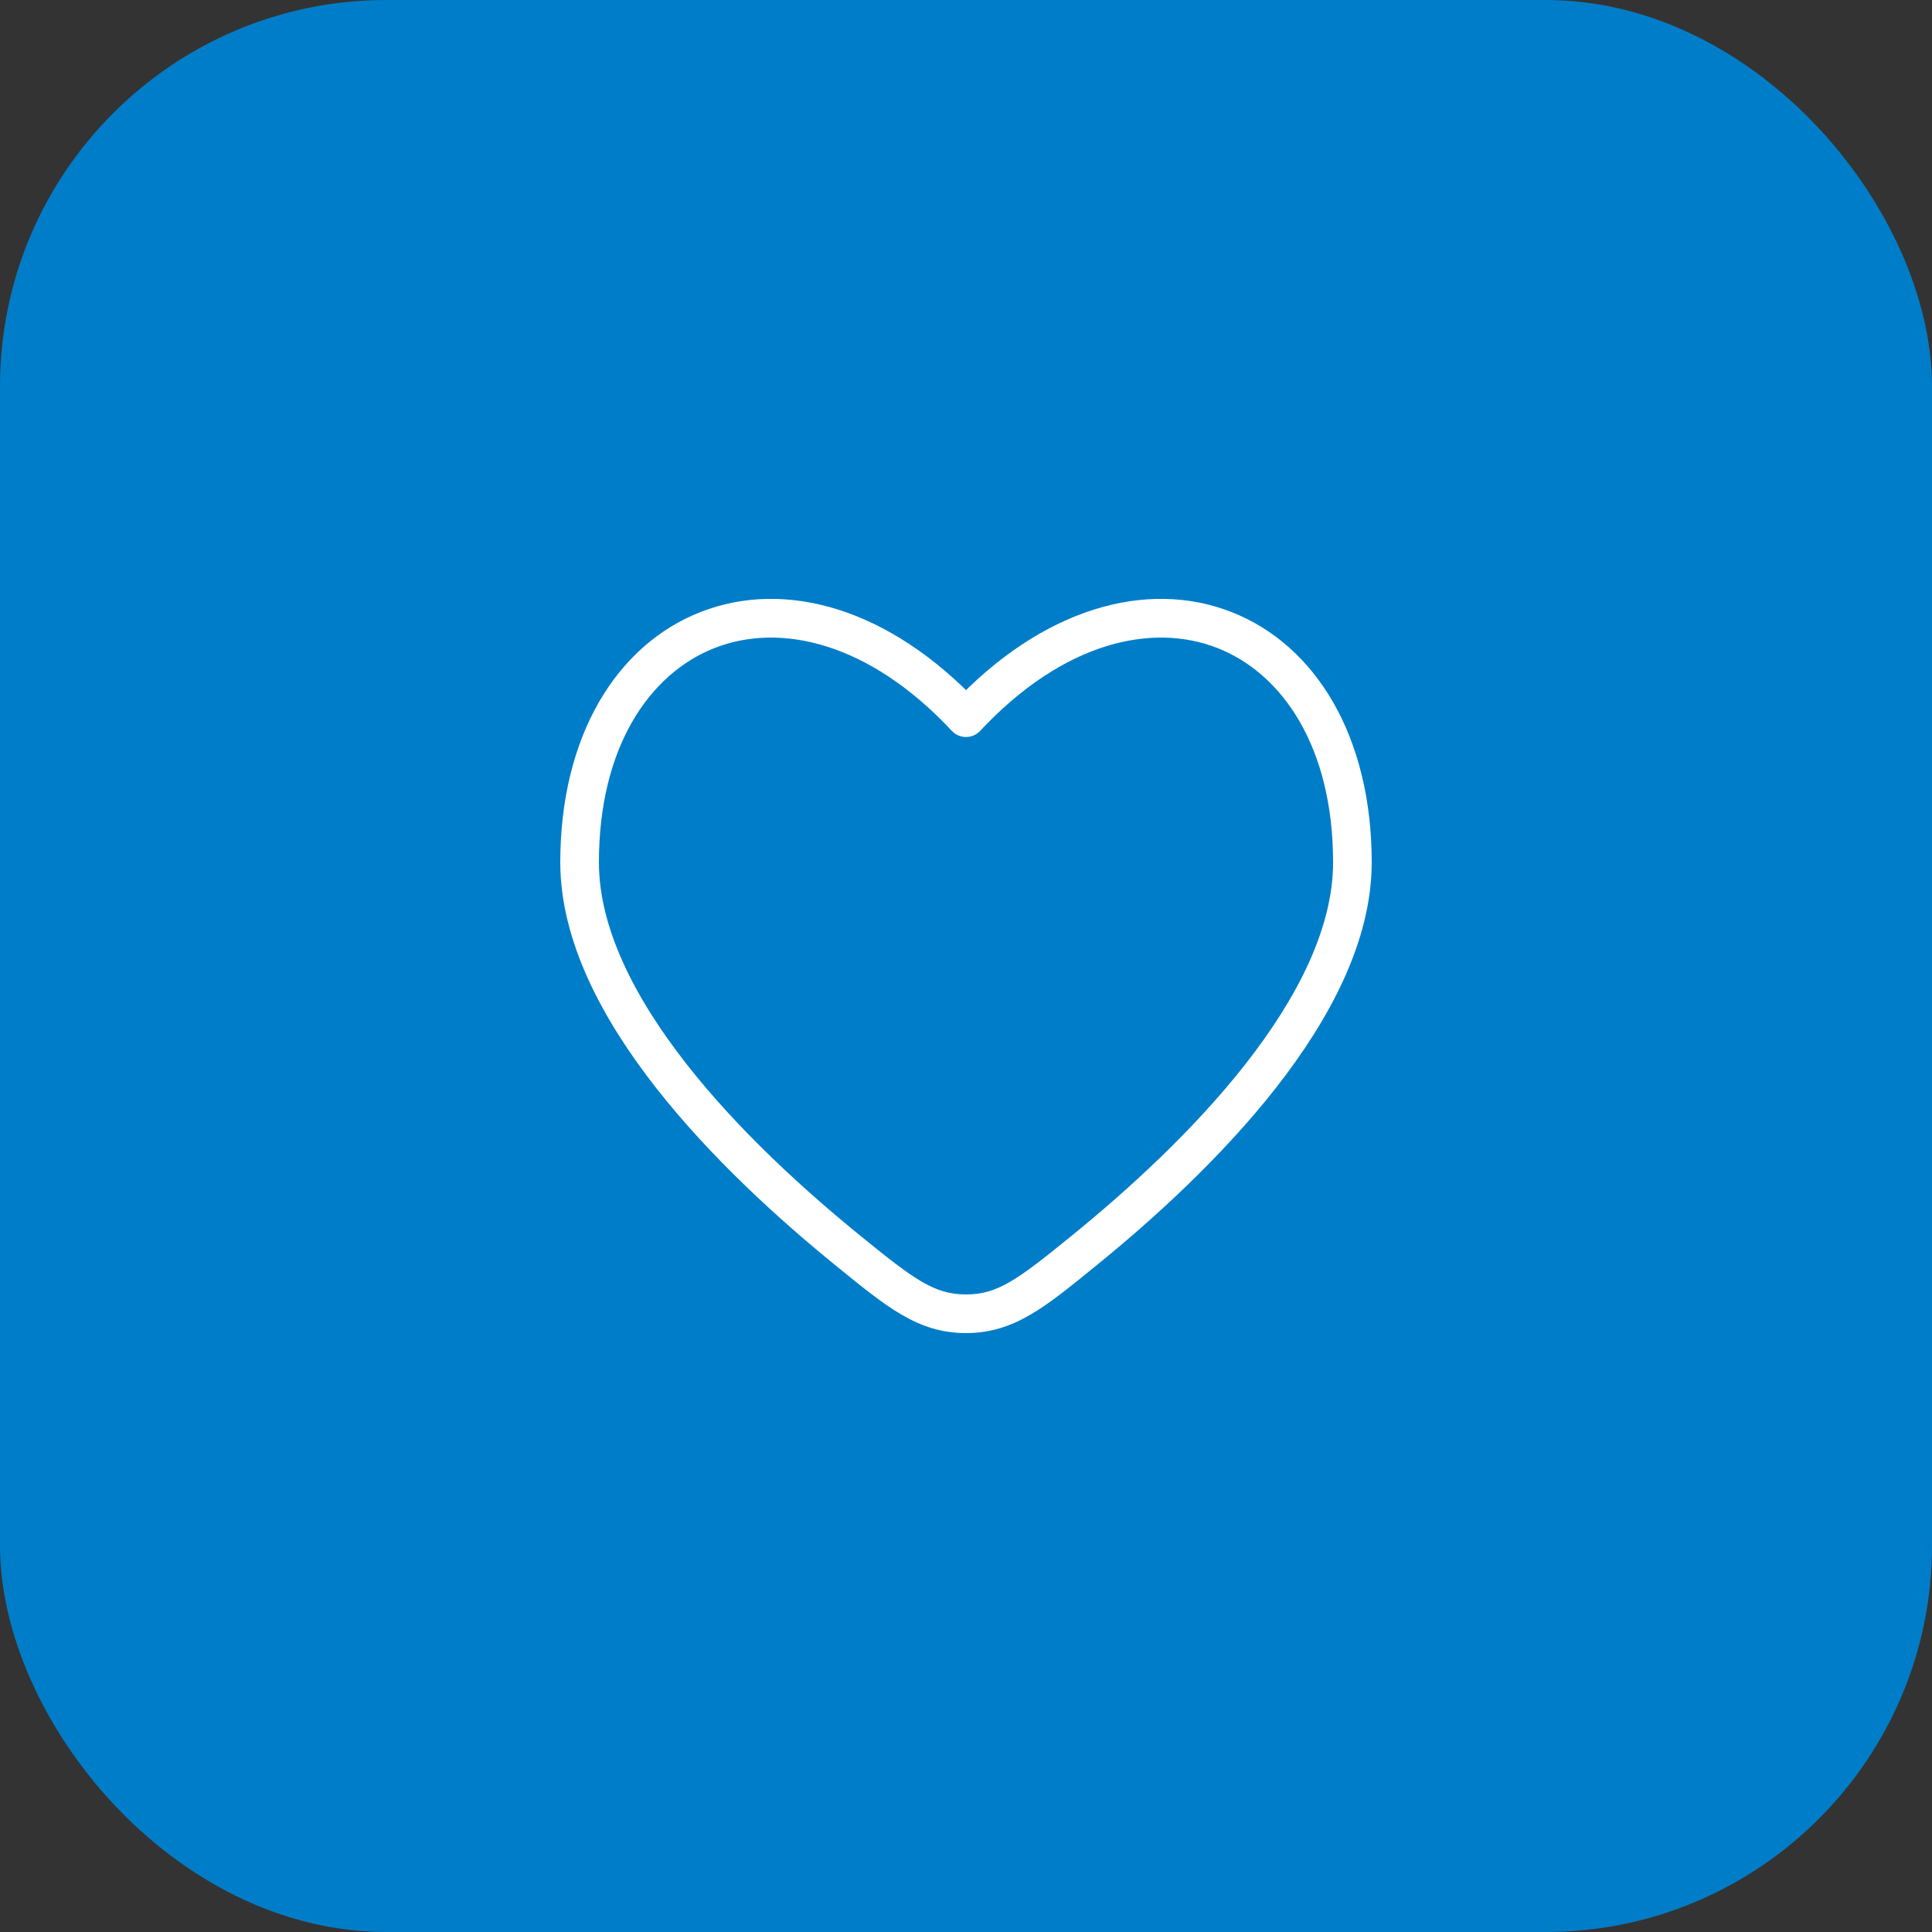
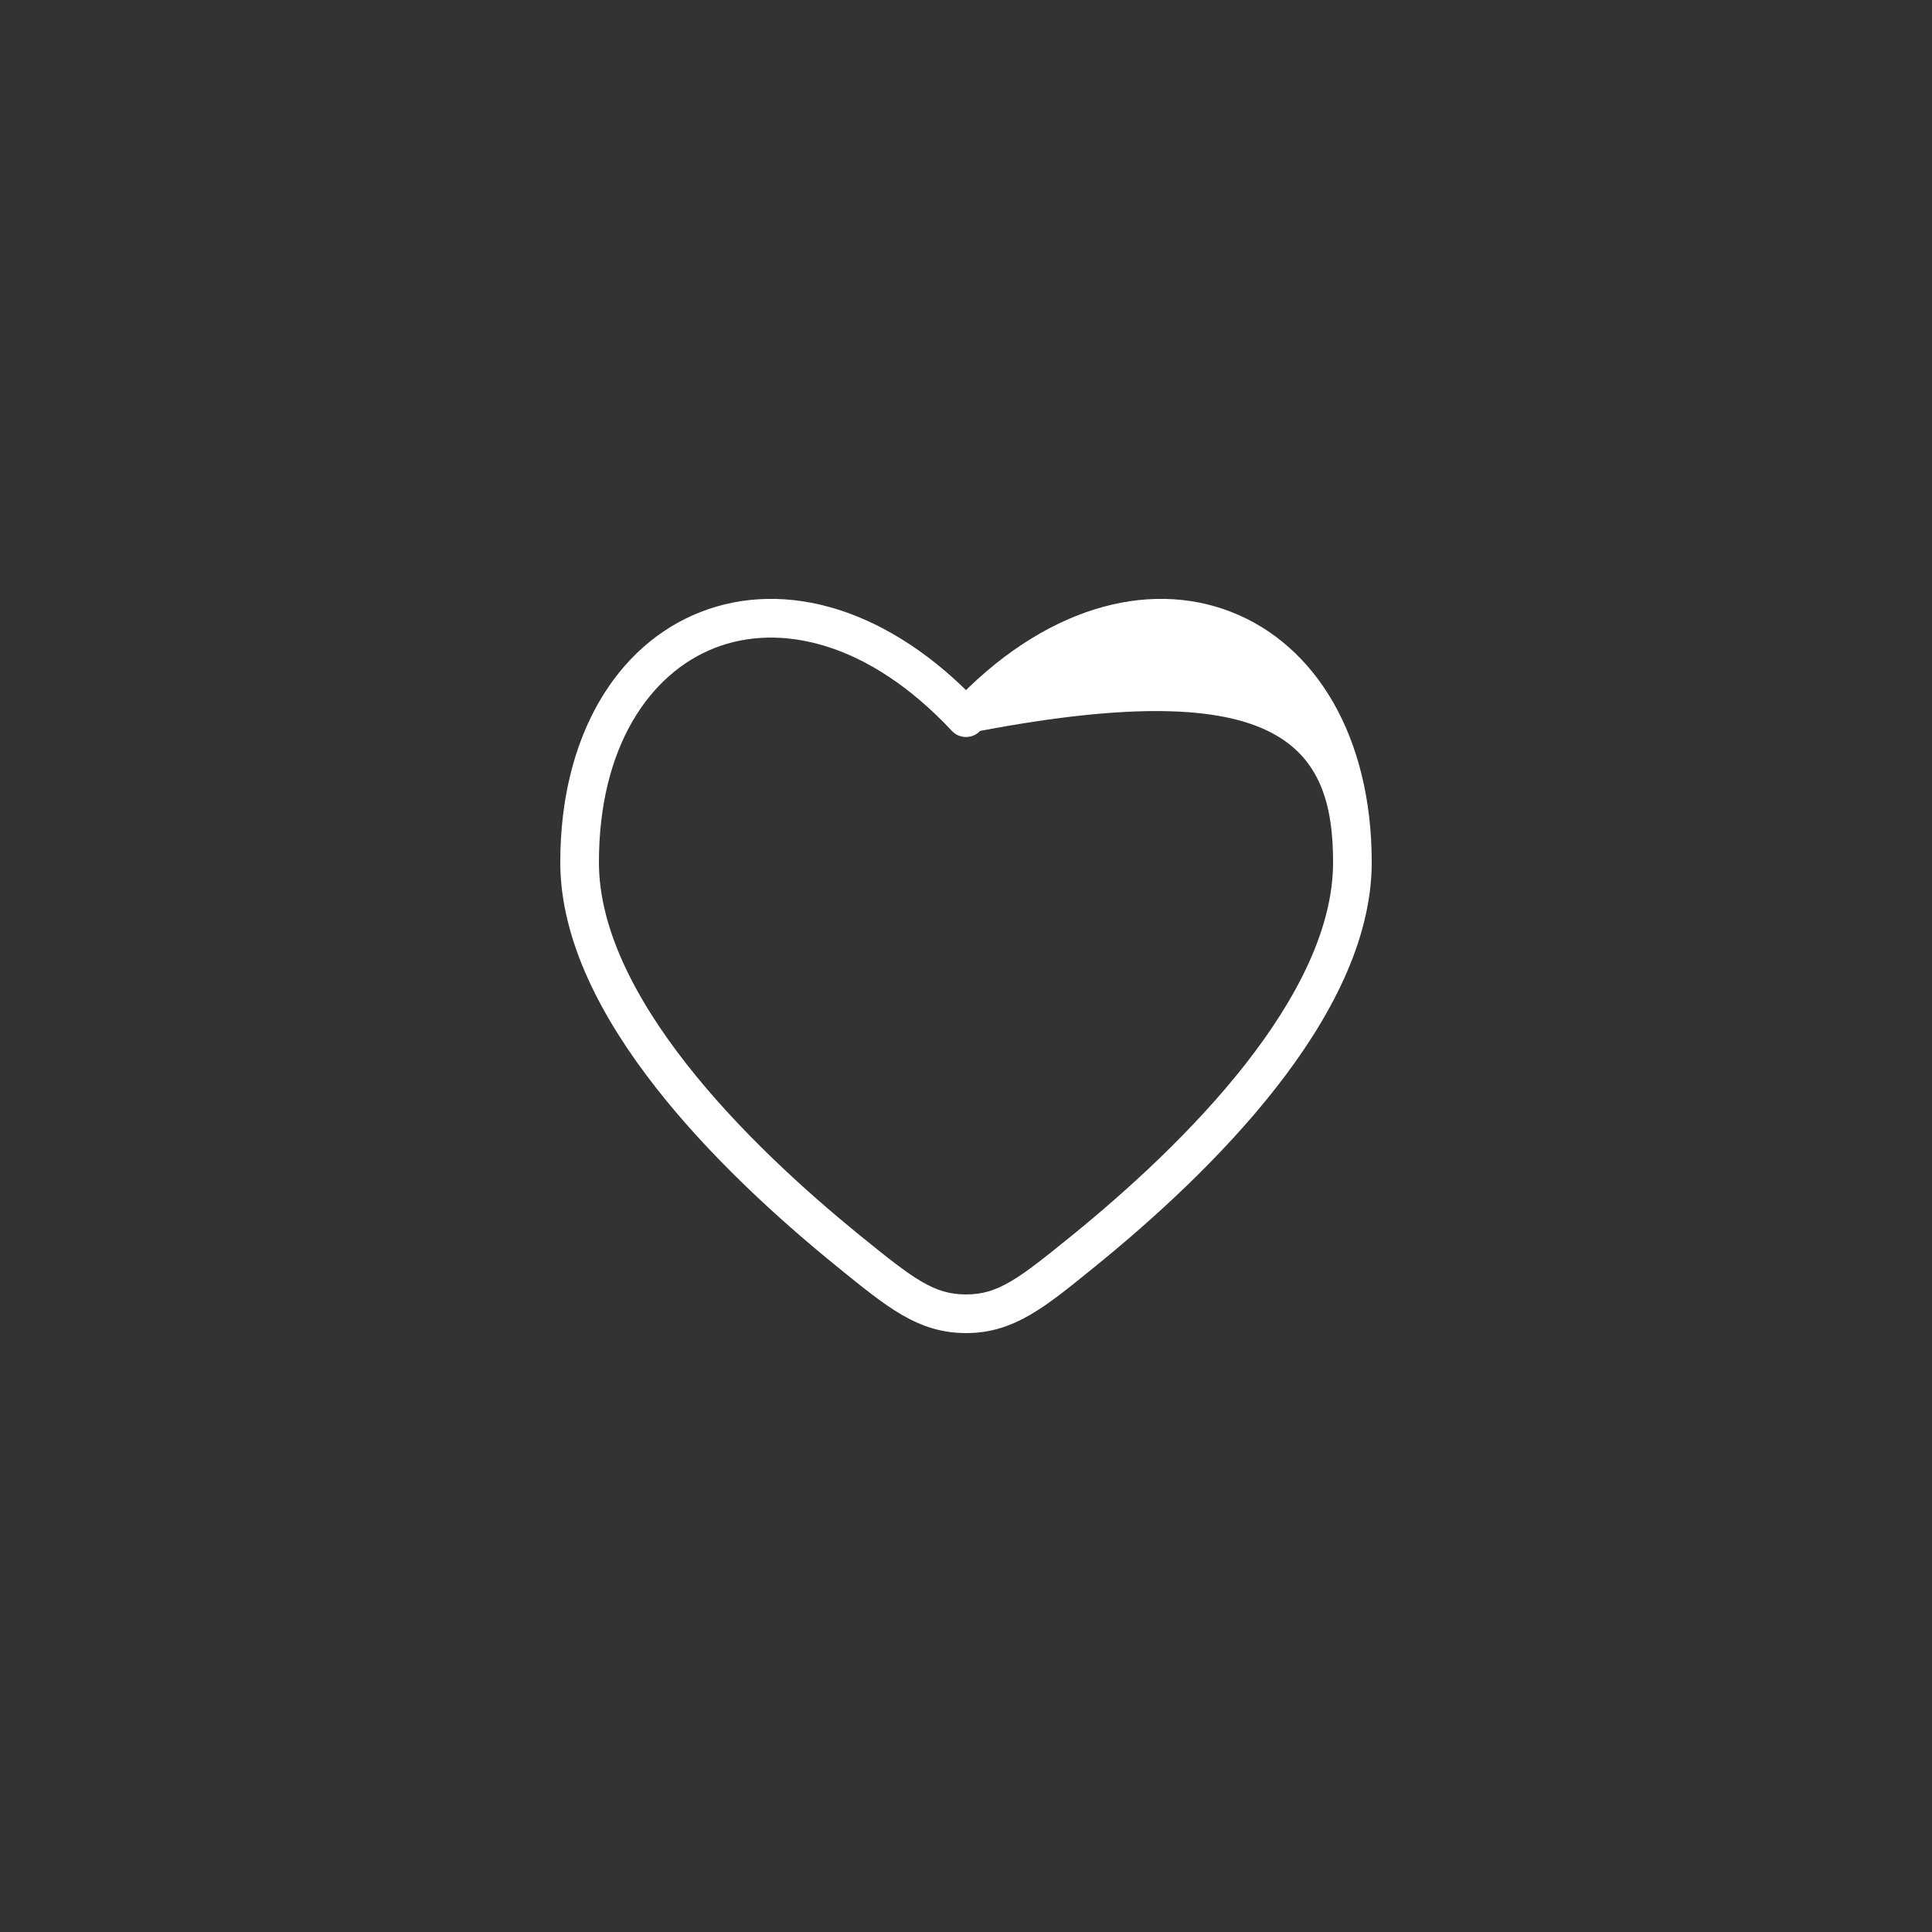
<svg xmlns="http://www.w3.org/2000/svg" width="50" height="50" viewBox="0 0 50 50" fill="none">
  <rect x="0" y="0" width="50" height="50" fill="#333333" stroke="none" />
-   <rect width="50" height="50" rx="10" fill="#007DC8" />
-   <path d="M21.962 32.379L21.647 32.767L21.962 32.379ZM25 18.574L24.635 18.916C24.729 19.017 24.862 19.074 25 19.074C25.138 19.074 25.271 19.017 25.365 18.916L25 18.574ZM28.038 32.379L28.353 32.767L28.353 32.767L28.038 32.379ZM25 34L25 33.5L25 34ZM22.277 31.99C20.82 30.808 19.111 29.252 17.771 27.543C16.421 25.821 15.5 24.013 15.5 22.317H14.5C14.5 24.351 15.589 26.38 16.984 28.16C18.389 29.952 20.161 31.561 21.647 32.767L22.277 31.99ZM15.5 22.317C15.5 19.343 16.803 17.433 18.495 16.77C20.184 16.109 22.477 16.608 24.635 18.916L25.365 18.233C23.023 15.728 20.316 14.983 18.13 15.839C15.947 16.694 14.5 19.062 14.5 22.317H15.5ZM28.353 32.767C29.839 31.562 31.611 29.952 33.016 28.16C34.411 26.38 35.5 24.351 35.5 22.317H34.5C34.5 24.013 33.579 25.821 32.229 27.543C30.889 29.252 29.18 30.808 27.723 31.99L28.353 32.767ZM35.5 22.317C35.5 19.062 34.053 16.694 31.87 15.839C29.684 14.983 26.977 15.728 24.635 18.233L25.365 18.916C27.523 16.608 29.816 16.109 31.505 16.77C33.197 17.433 34.5 19.343 34.5 22.317H35.5ZM21.647 32.767C22.938 33.815 23.748 34.5 25 34.5L25 33.5C24.171 33.5 23.649 33.104 22.277 31.99L21.647 32.767ZM27.723 31.99C26.351 33.104 25.829 33.5 25 33.5L25 34.5C26.252 34.5 27.062 33.815 28.353 32.767L27.723 31.99Z" fill="white" />
+   <path d="M21.962 32.379L21.647 32.767L21.962 32.379ZM25 18.574L24.635 18.916C24.729 19.017 24.862 19.074 25 19.074C25.138 19.074 25.271 19.017 25.365 18.916L25 18.574ZM28.038 32.379L28.353 32.767L28.353 32.767L28.038 32.379ZM25 34L25 33.5L25 34ZM22.277 31.99C20.82 30.808 19.111 29.252 17.771 27.543C16.421 25.821 15.5 24.013 15.5 22.317H14.5C14.5 24.351 15.589 26.38 16.984 28.16C18.389 29.952 20.161 31.561 21.647 32.767L22.277 31.99ZM15.5 22.317C15.5 19.343 16.803 17.433 18.495 16.77C20.184 16.109 22.477 16.608 24.635 18.916L25.365 18.233C23.023 15.728 20.316 14.983 18.13 15.839C15.947 16.694 14.5 19.062 14.5 22.317H15.5ZM28.353 32.767C29.839 31.562 31.611 29.952 33.016 28.16C34.411 26.38 35.5 24.351 35.5 22.317H34.5C34.5 24.013 33.579 25.821 32.229 27.543C30.889 29.252 29.18 30.808 27.723 31.99L28.353 32.767ZM35.5 22.317C35.5 19.062 34.053 16.694 31.87 15.839C29.684 14.983 26.977 15.728 24.635 18.233L25.365 18.916C33.197 17.433 34.5 19.343 34.5 22.317H35.5ZM21.647 32.767C22.938 33.815 23.748 34.5 25 34.5L25 33.5C24.171 33.5 23.649 33.104 22.277 31.99L21.647 32.767ZM27.723 31.99C26.351 33.104 25.829 33.5 25 33.5L25 34.5C26.252 34.5 27.062 33.815 28.353 32.767L27.723 31.99Z" fill="white" />
</svg>